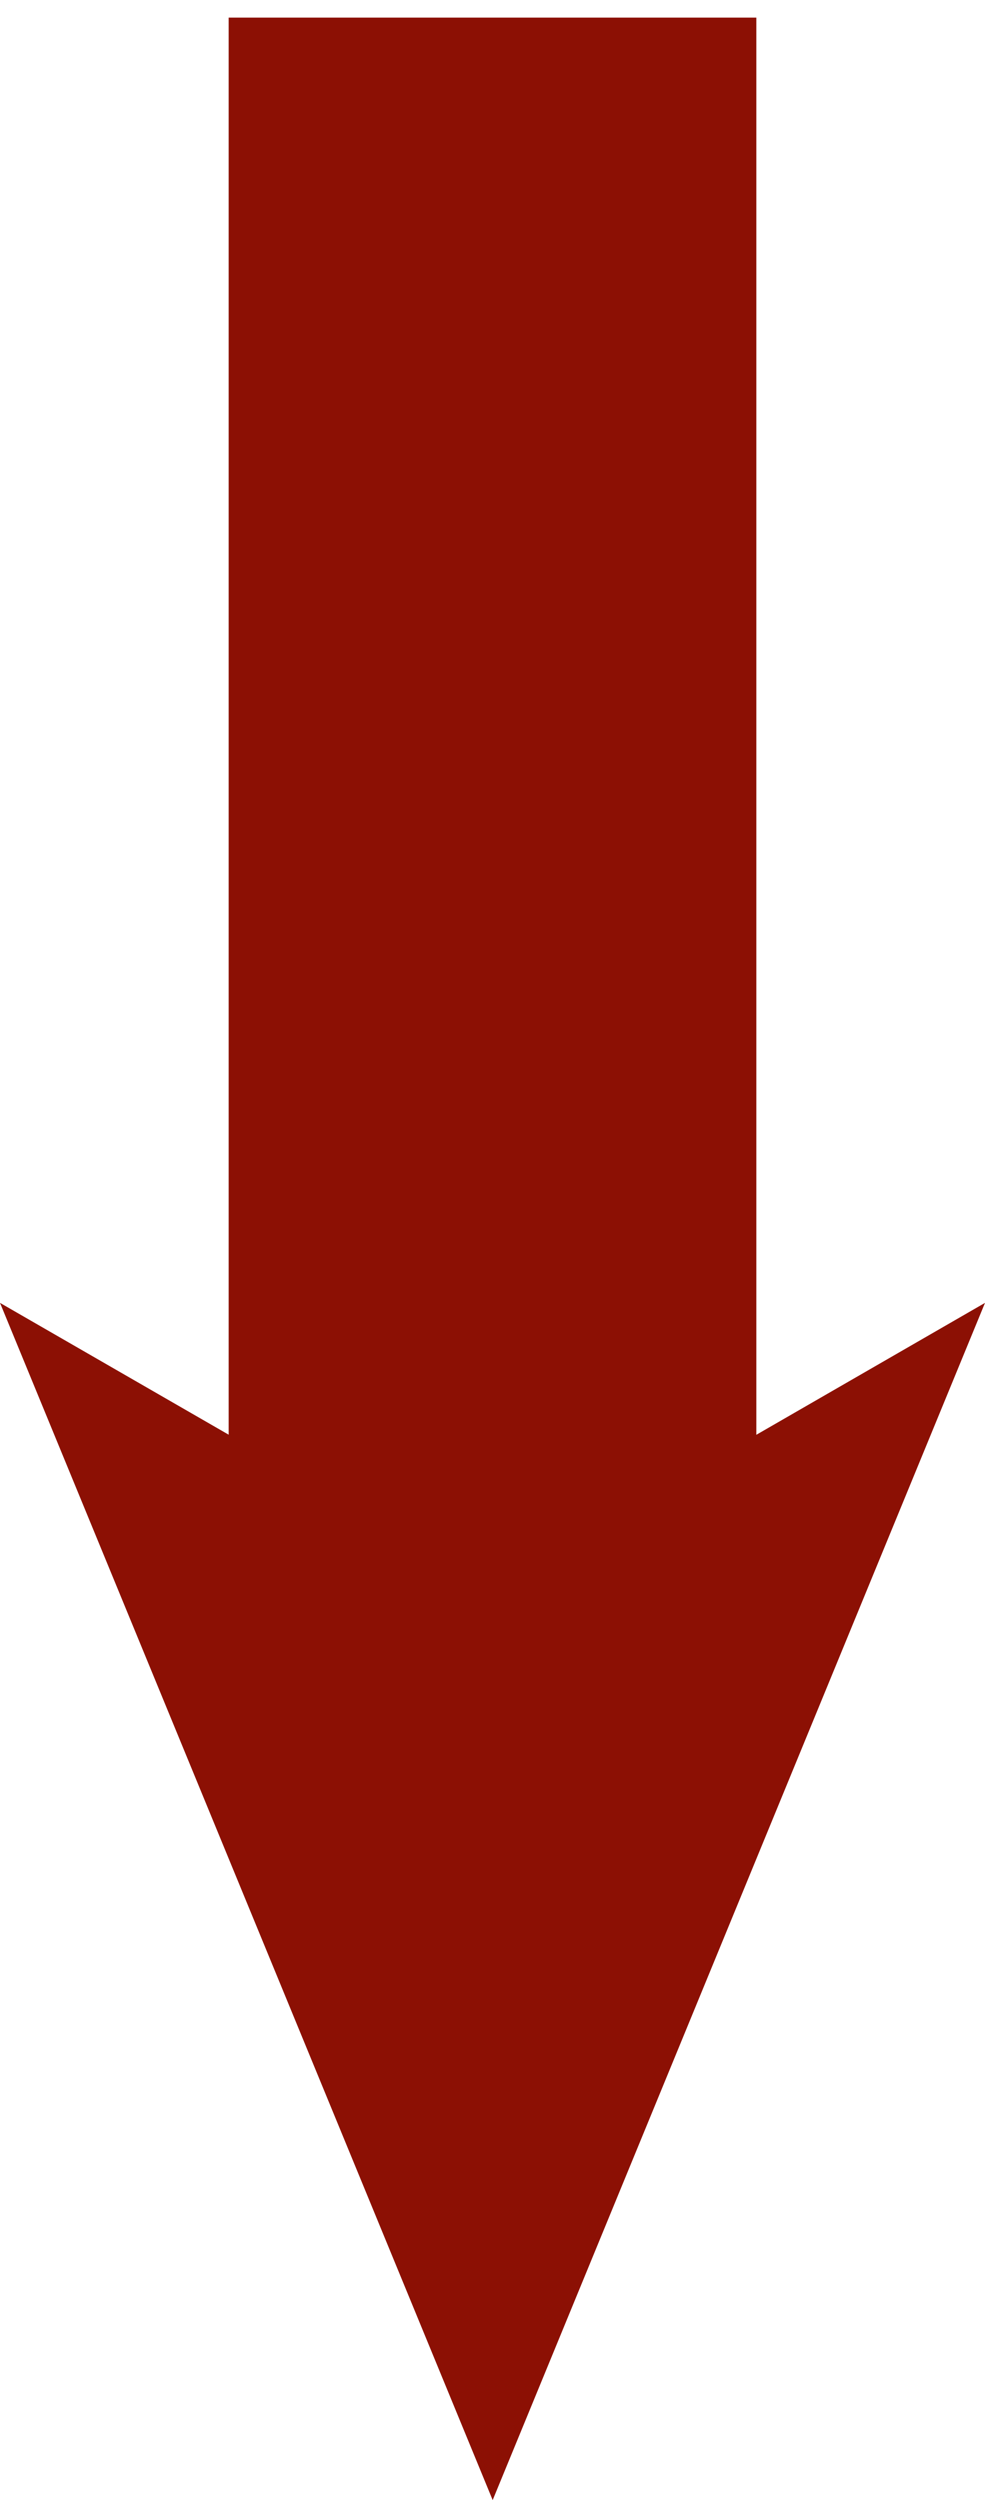
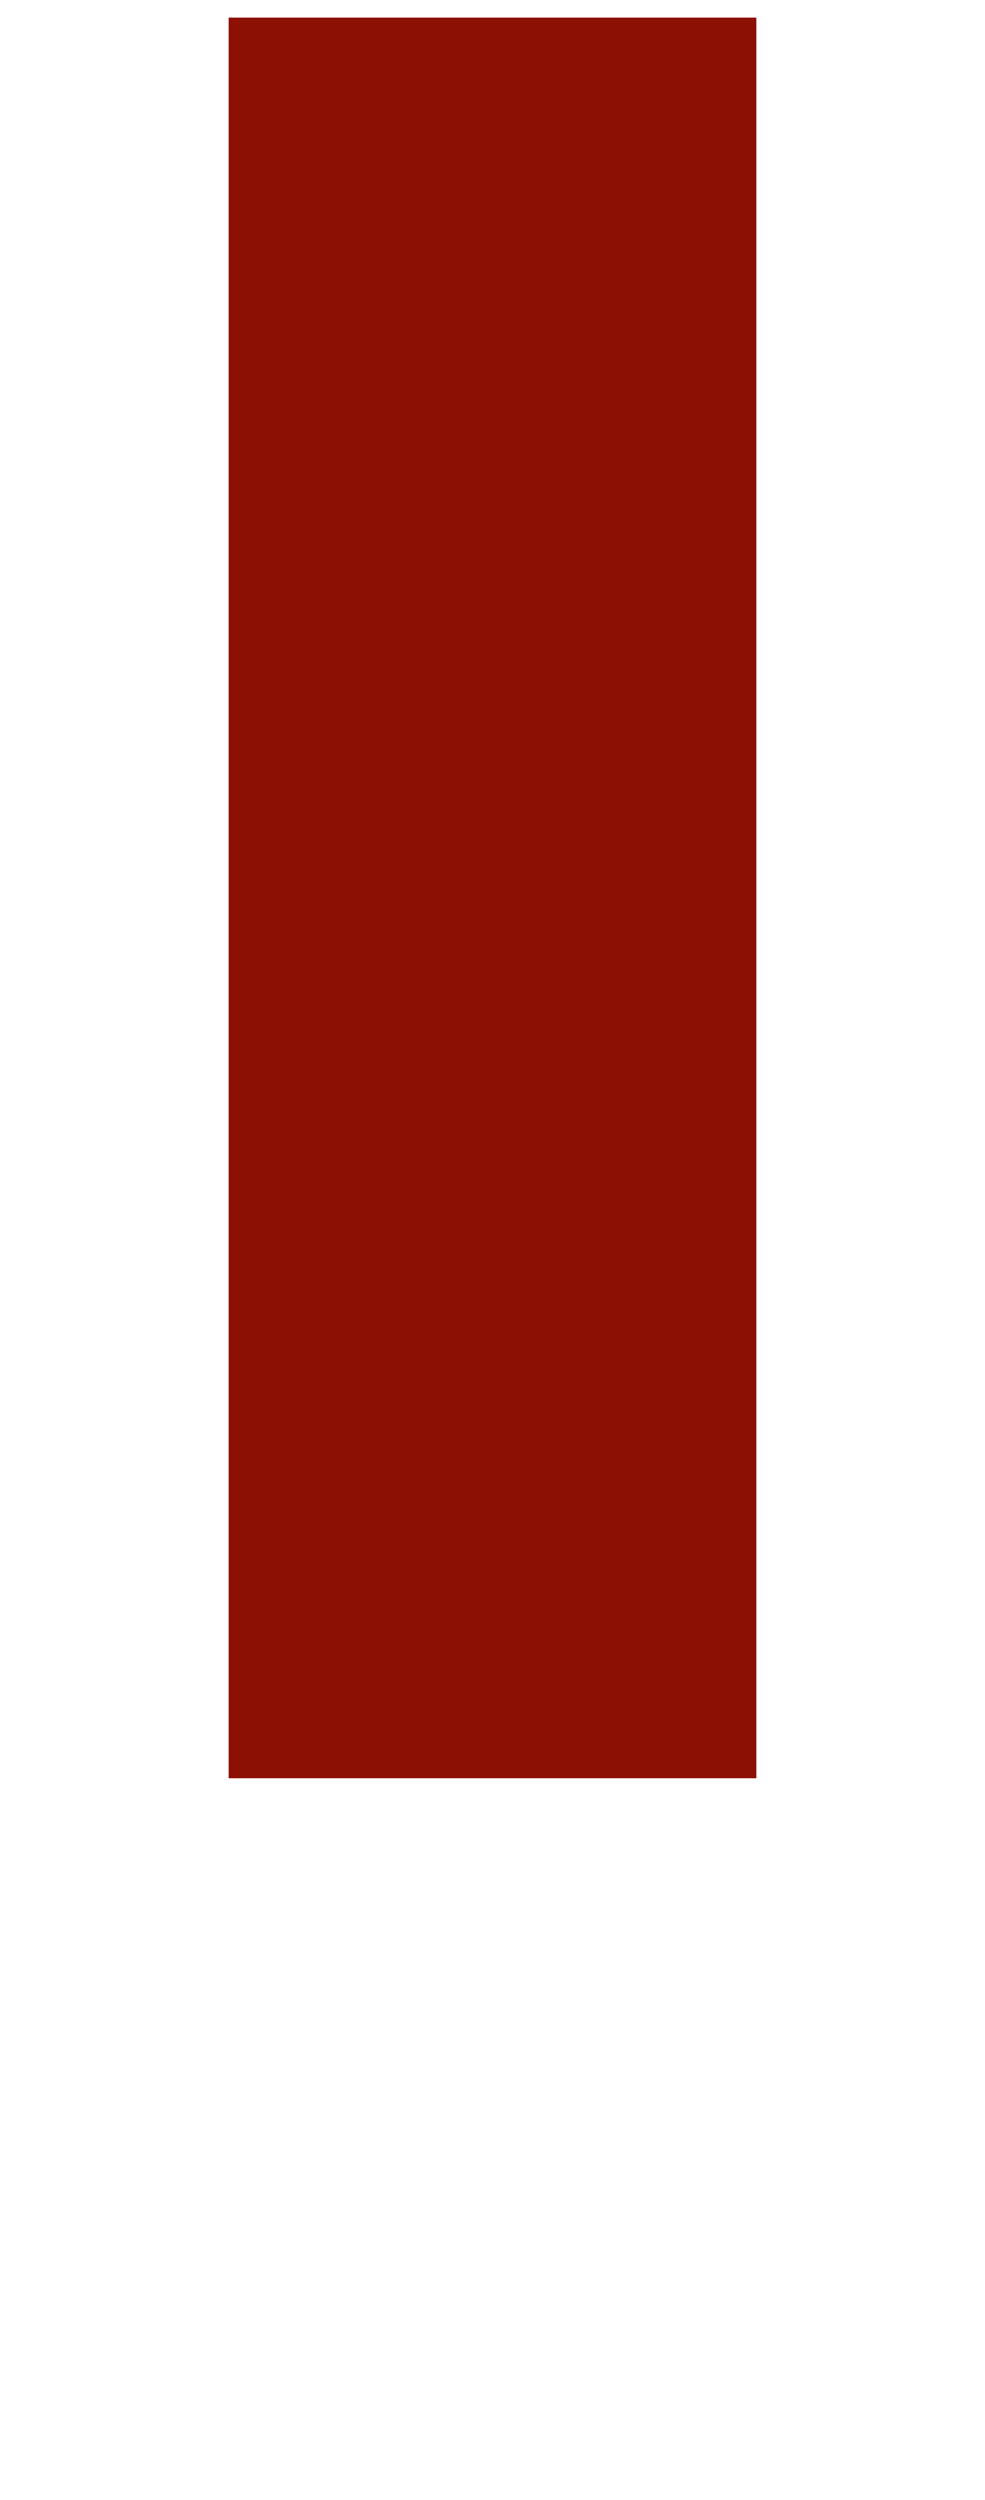
<svg xmlns="http://www.w3.org/2000/svg" width="28" height="71" viewBox="0 0 28 71" fill="none">
  <path d="M14 8L14 43" stroke="#8C1004" stroke-width="15" stroke-miterlimit="10" stroke-linecap="square" />
-   <path d="M14.005 71L0 37L14.005 45.066L28 37L14.005 71Z" fill="#8C1004" />
</svg>